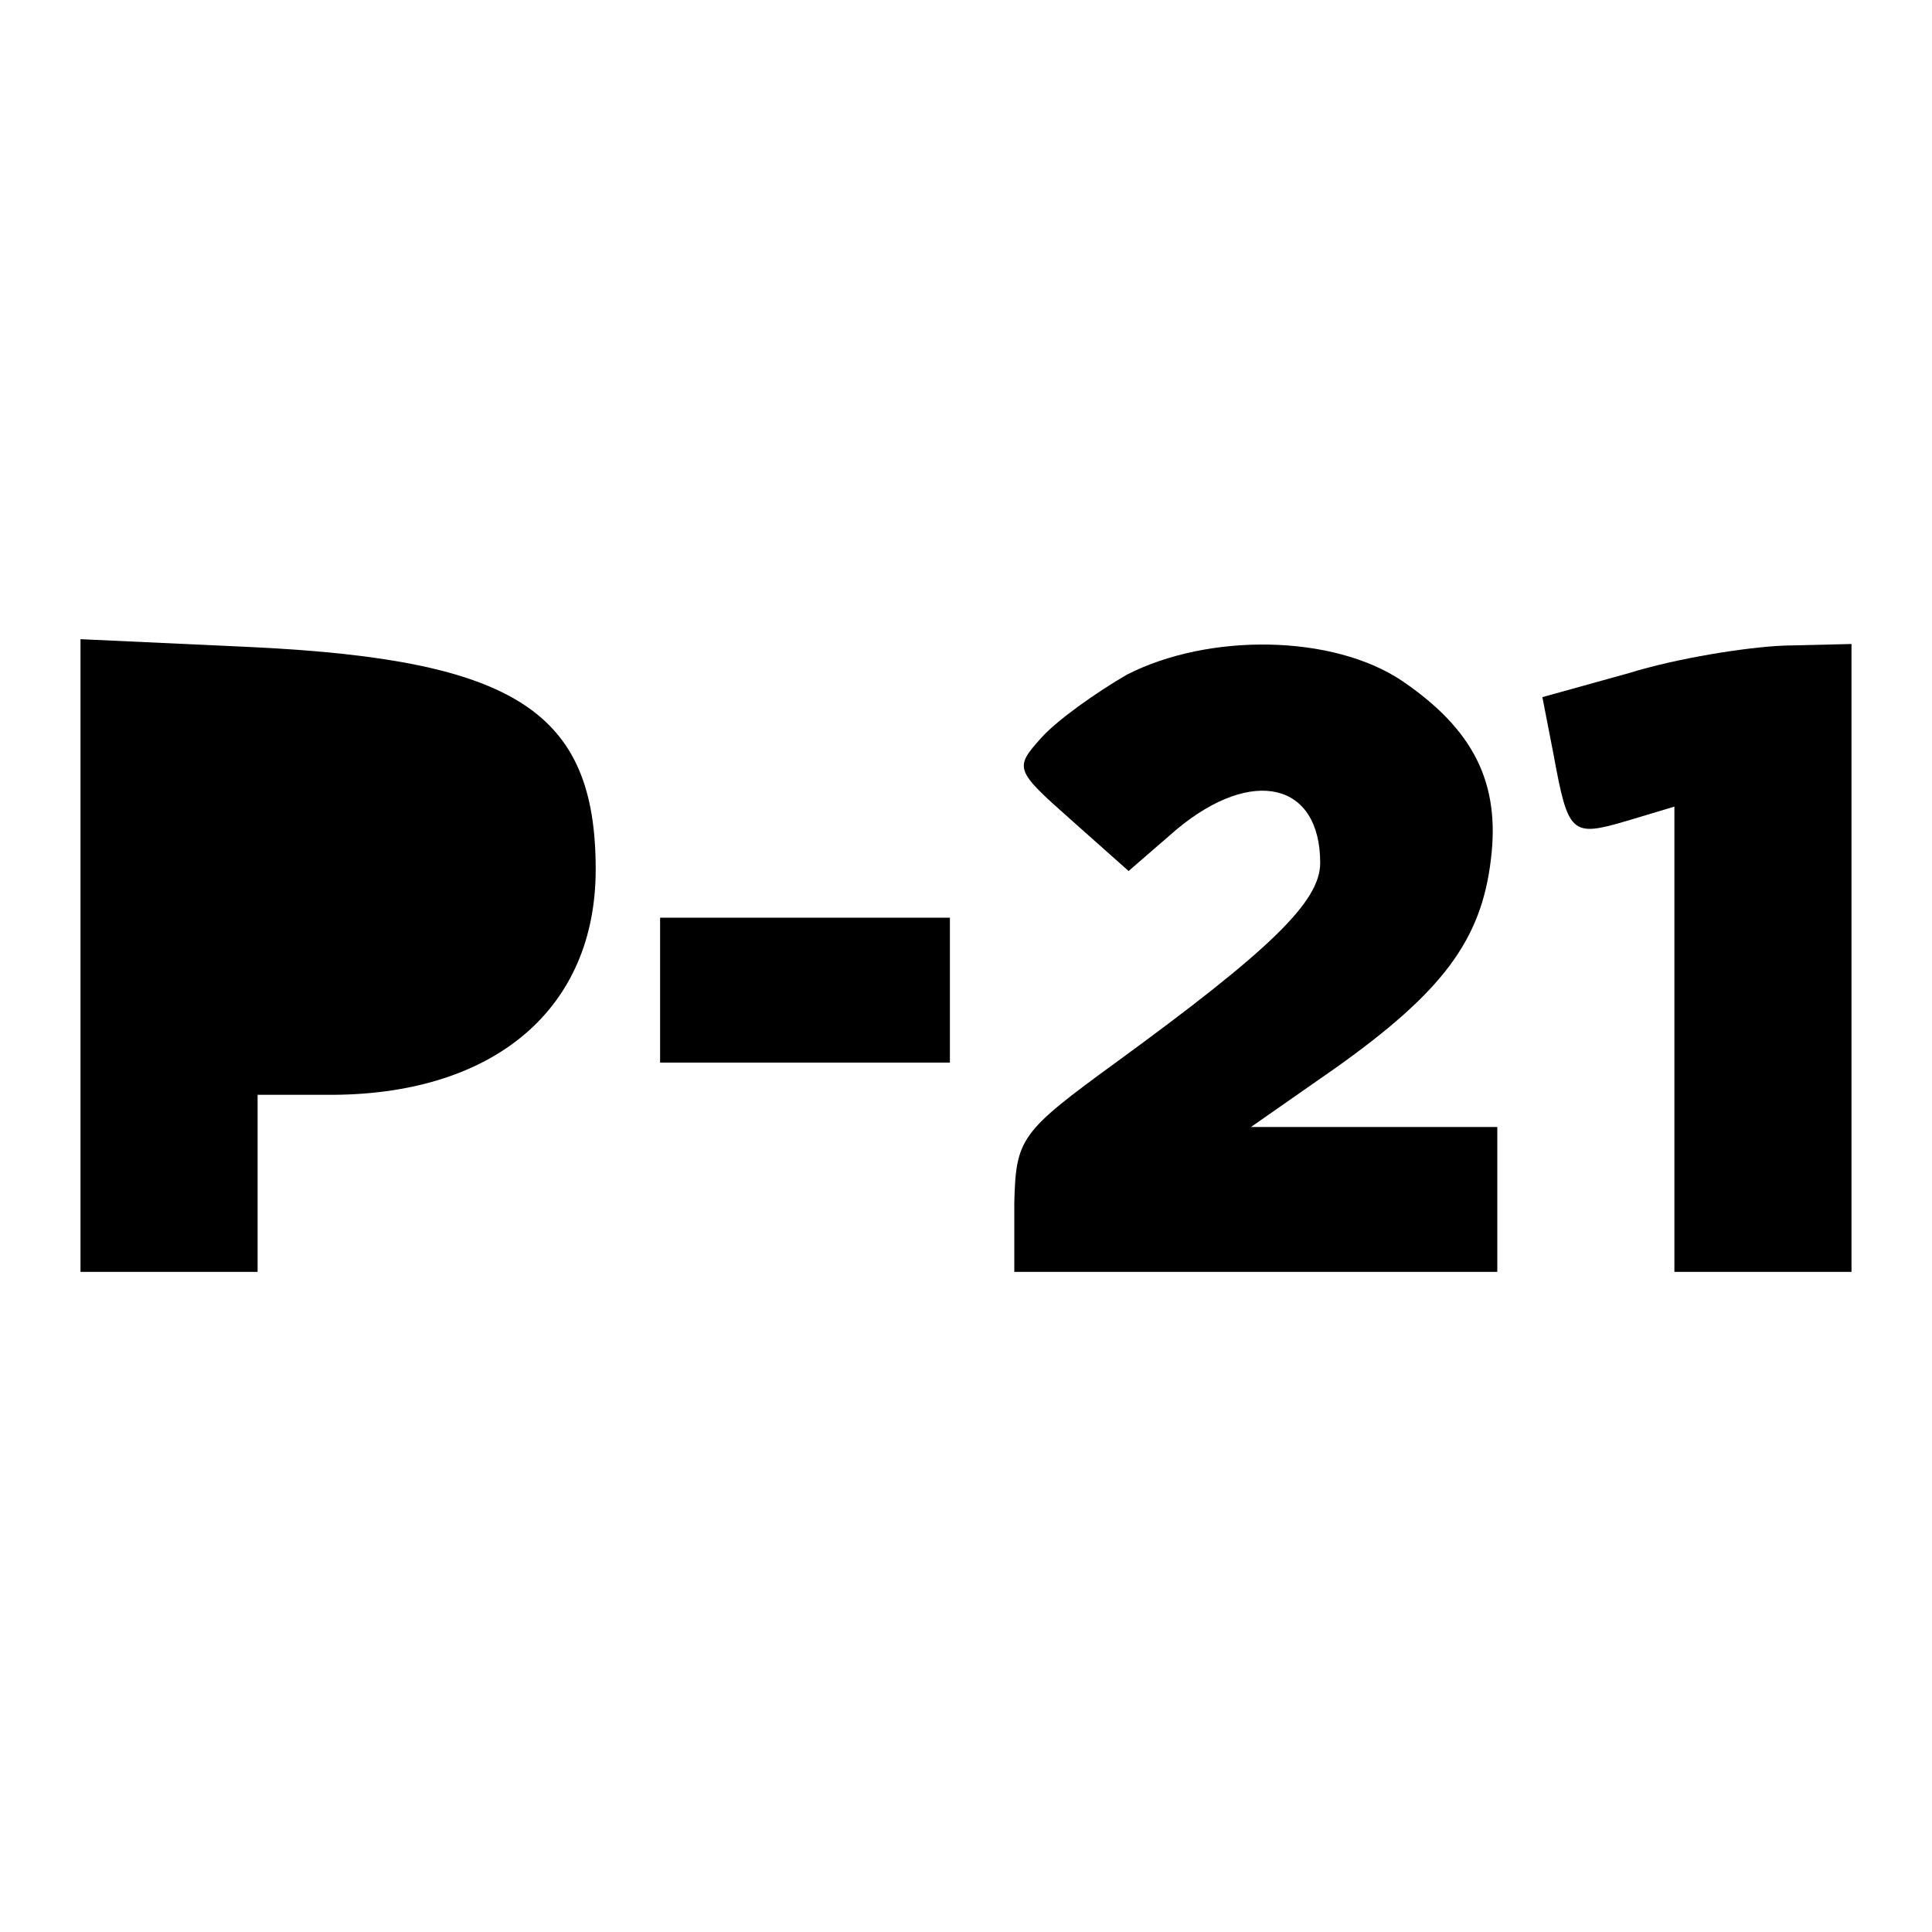
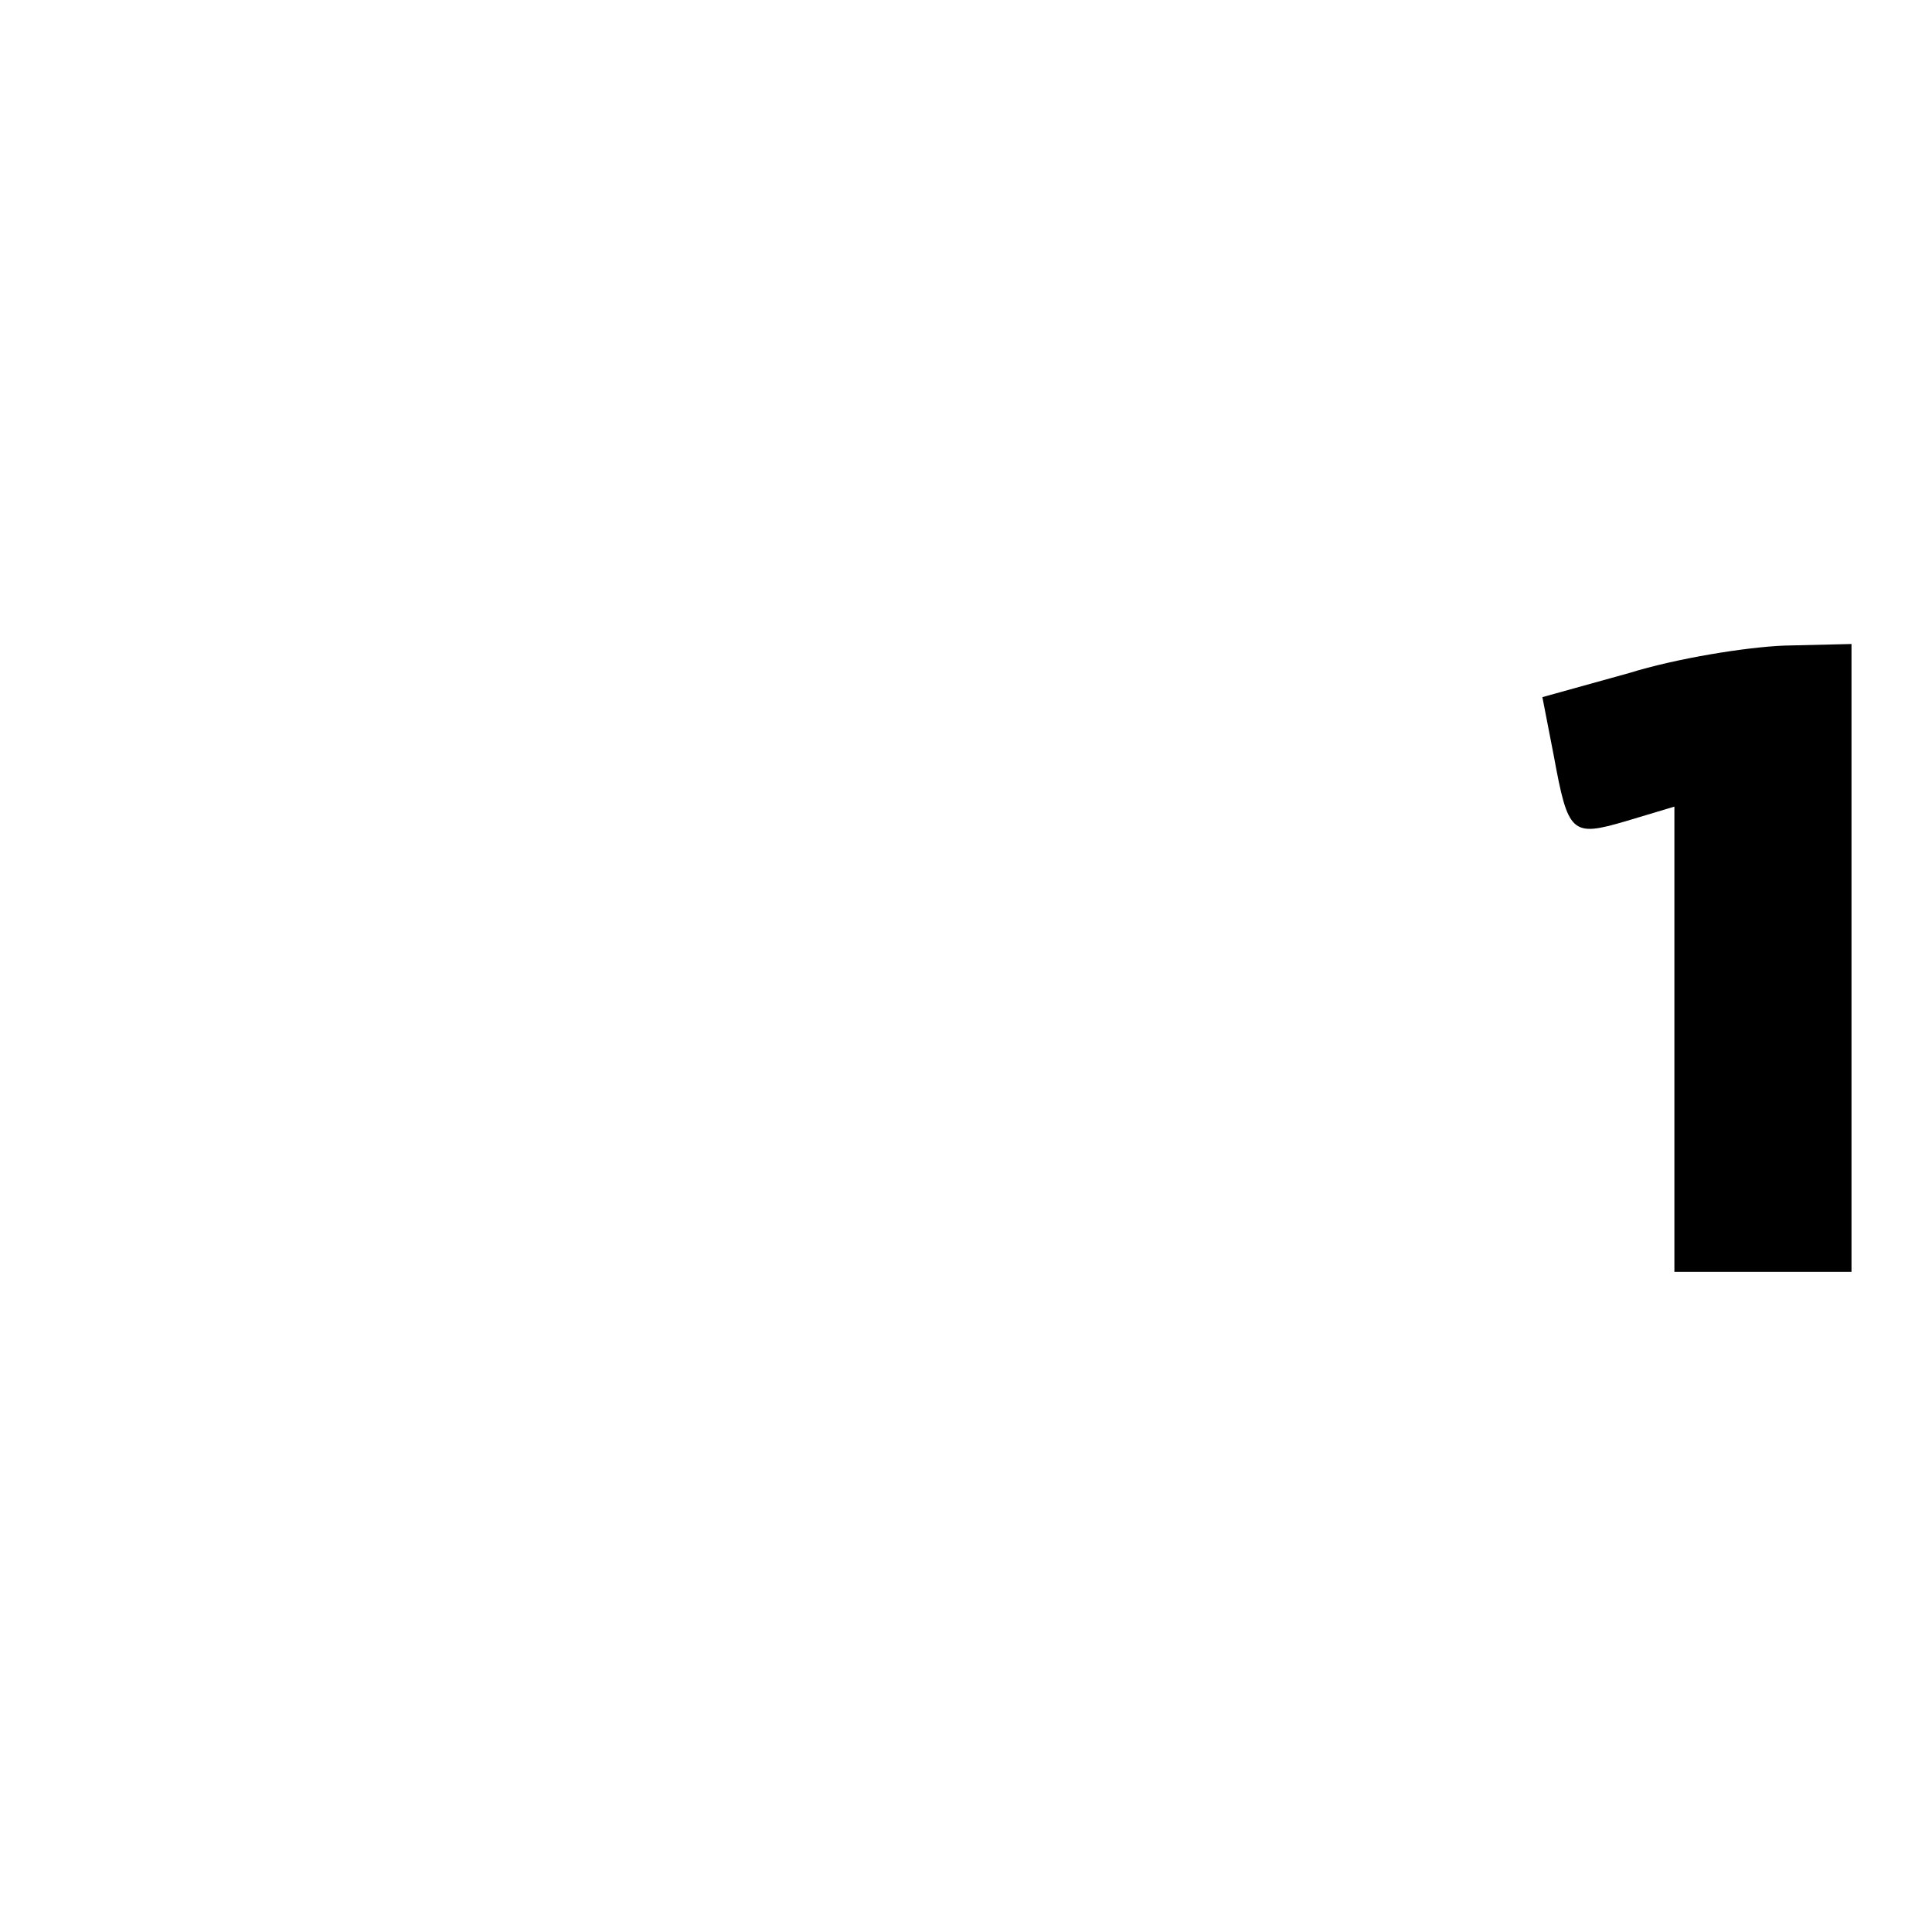
<svg xmlns="http://www.w3.org/2000/svg" version="1.0" width="120pt" height="120pt" viewBox="0 0 120 120" preserveAspectRatio="xMidYMid meet">
  <g transform="translate(0,120) scale(0.1,-0.1)" fill="#000000" stroke="none">
-     <path d="M50 606 l0 -196 55 0 55 0 0 55 0 55 48 0 c100 1 162 54 162 140 0 98 -50 130 -212 138 l-108 5 0 -197z" />
-     <path d="M700 781 c-19 -11 -43 -28 -53 -39 -17 -19 -17 -20 18 -51 l36 -32 30 26 c47 39 89 29 89 -21 0 -24 -31 -54 -127 -124 -59 -43 -62 -47 -63 -87 l0 -43 150 0 150 0 0 45 0 45 -77 0 -76 0 53 37 c66 47 90 79 96 129 6 48 -11 81 -55 111 -43 29 -120 30 -171 4z" />
    <path d="M1012 782 l-54 -15 7 -36 c9 -49 11 -51 45 -41 l30 9 0 -145 0 -144 55 0 55 0 0 195 0 195 -42 -1 c-24 -1 -67 -8 -96 -17z" />
-     <path d="M410 585 l0 -45 90 0 90 0 0 45 0 45 -90 0 -90 0 0 -45z" />
  </g>
</svg>